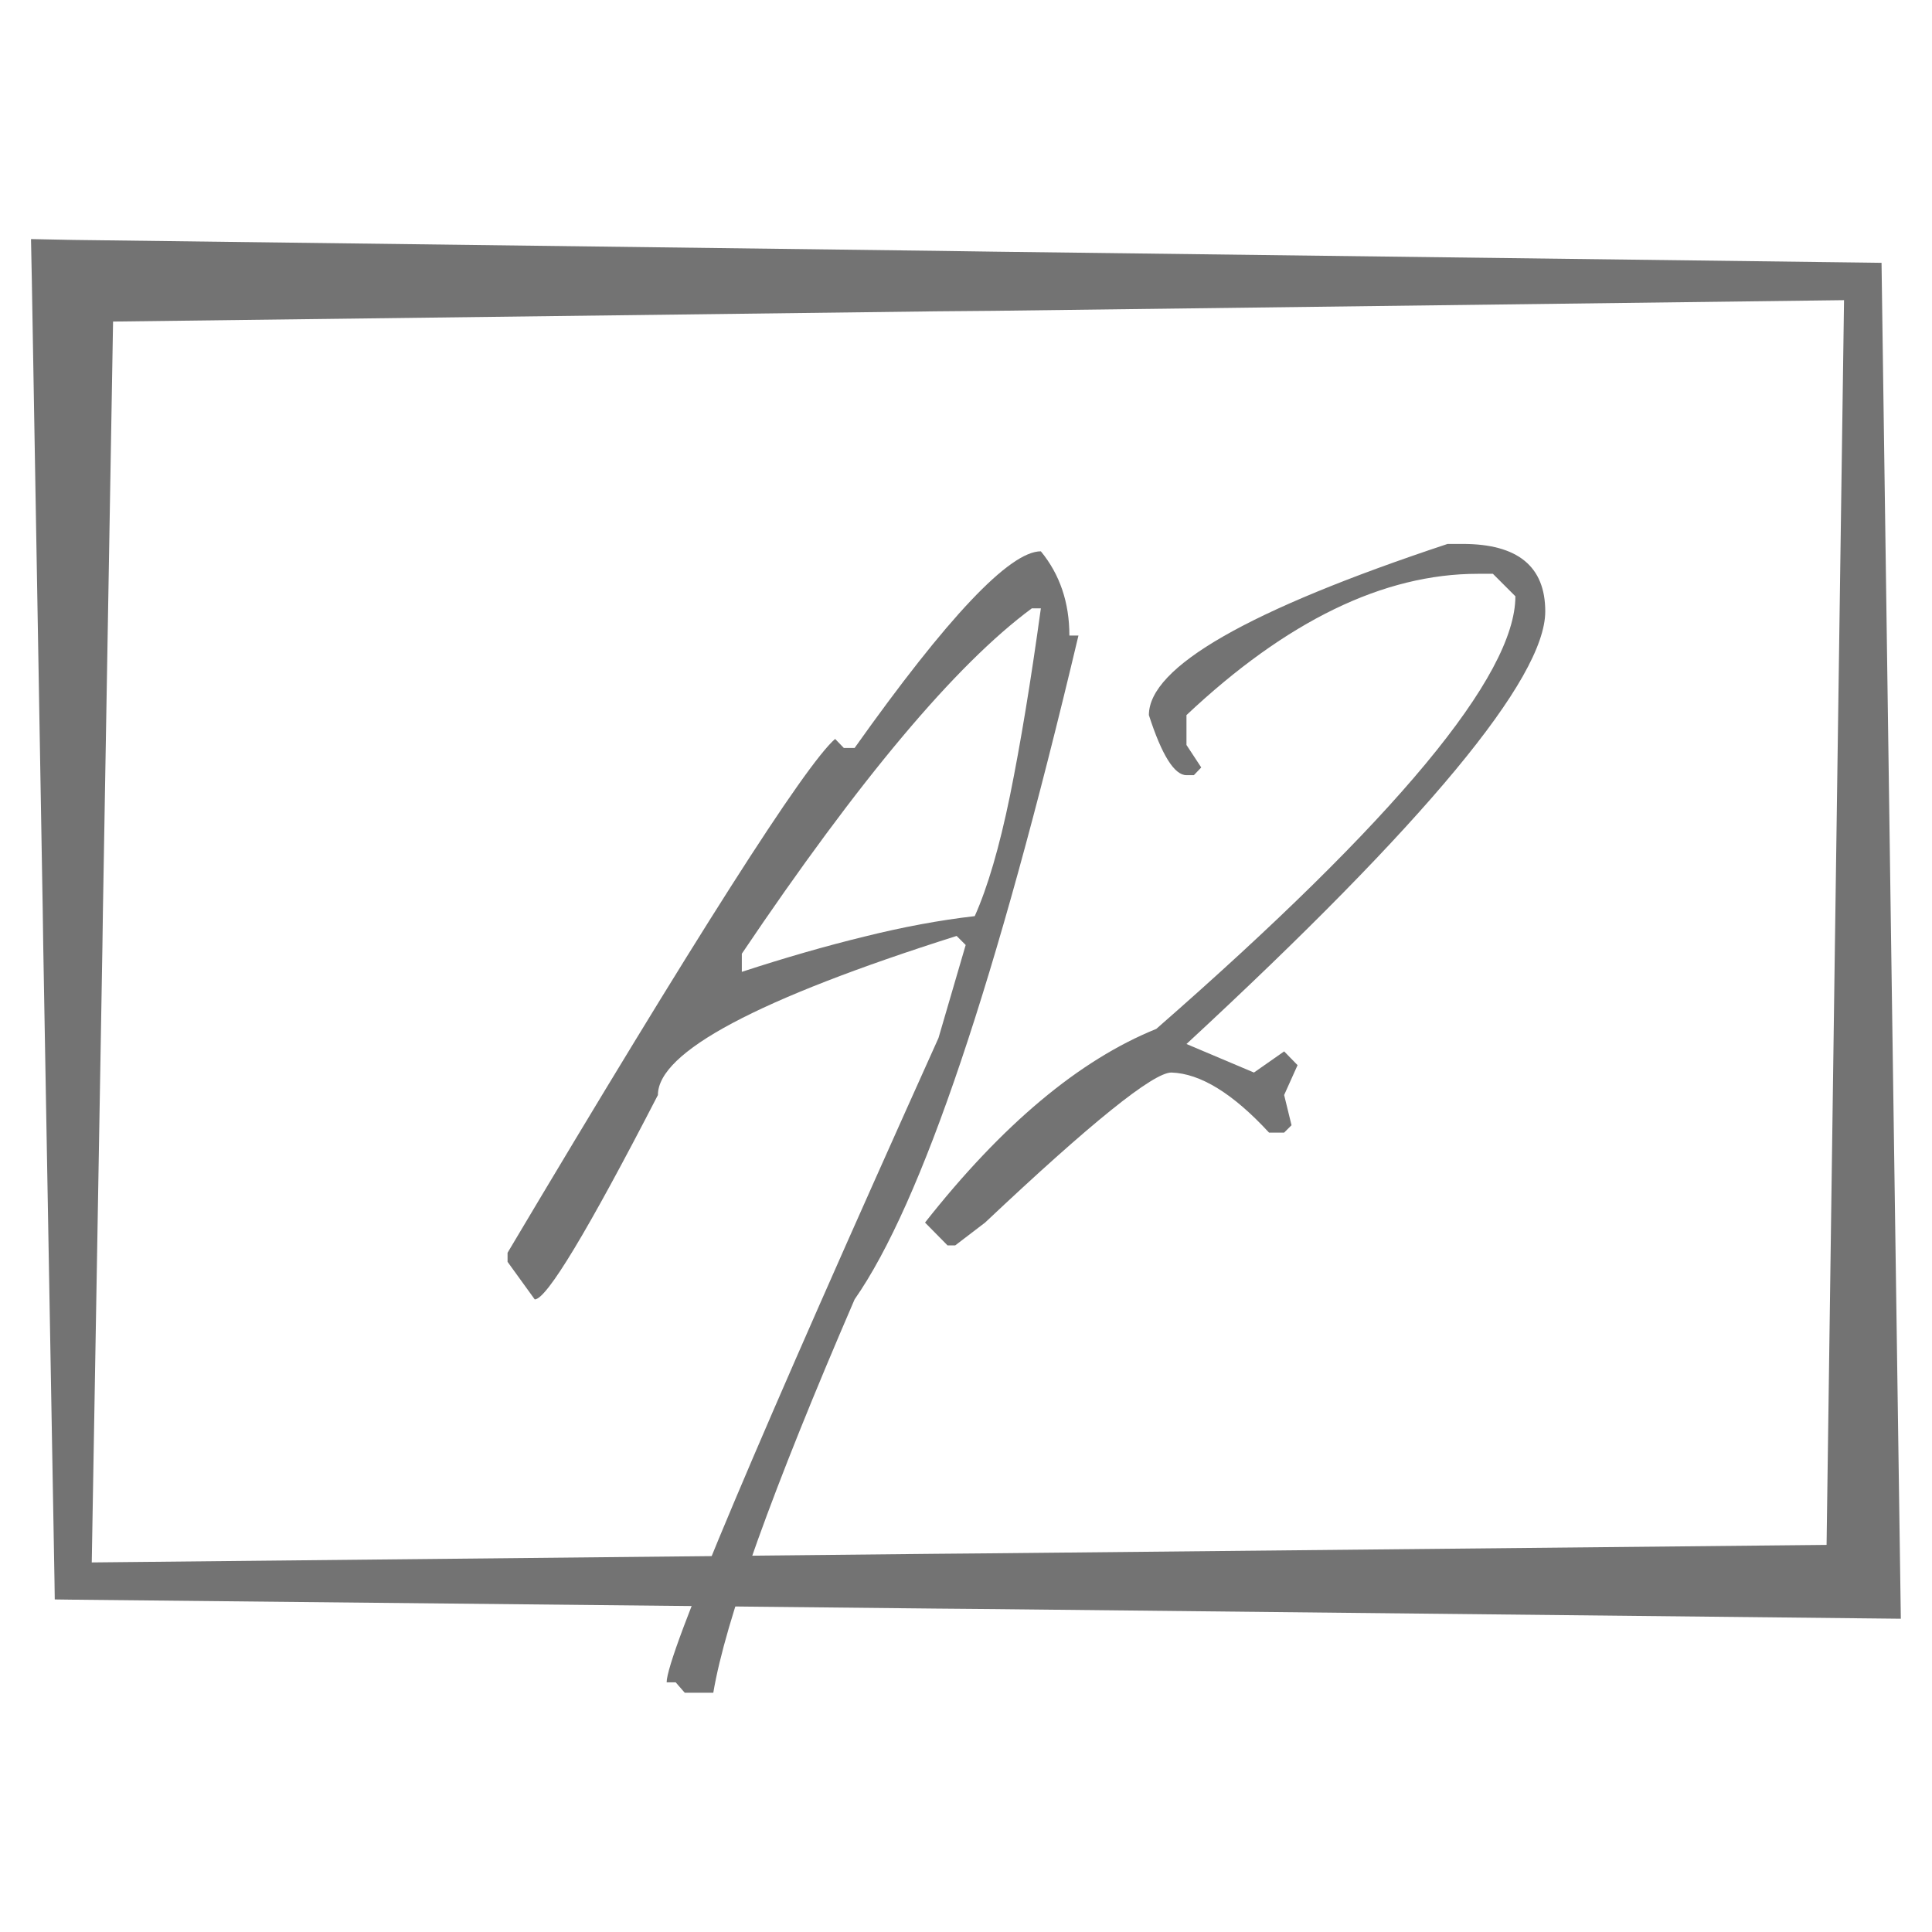
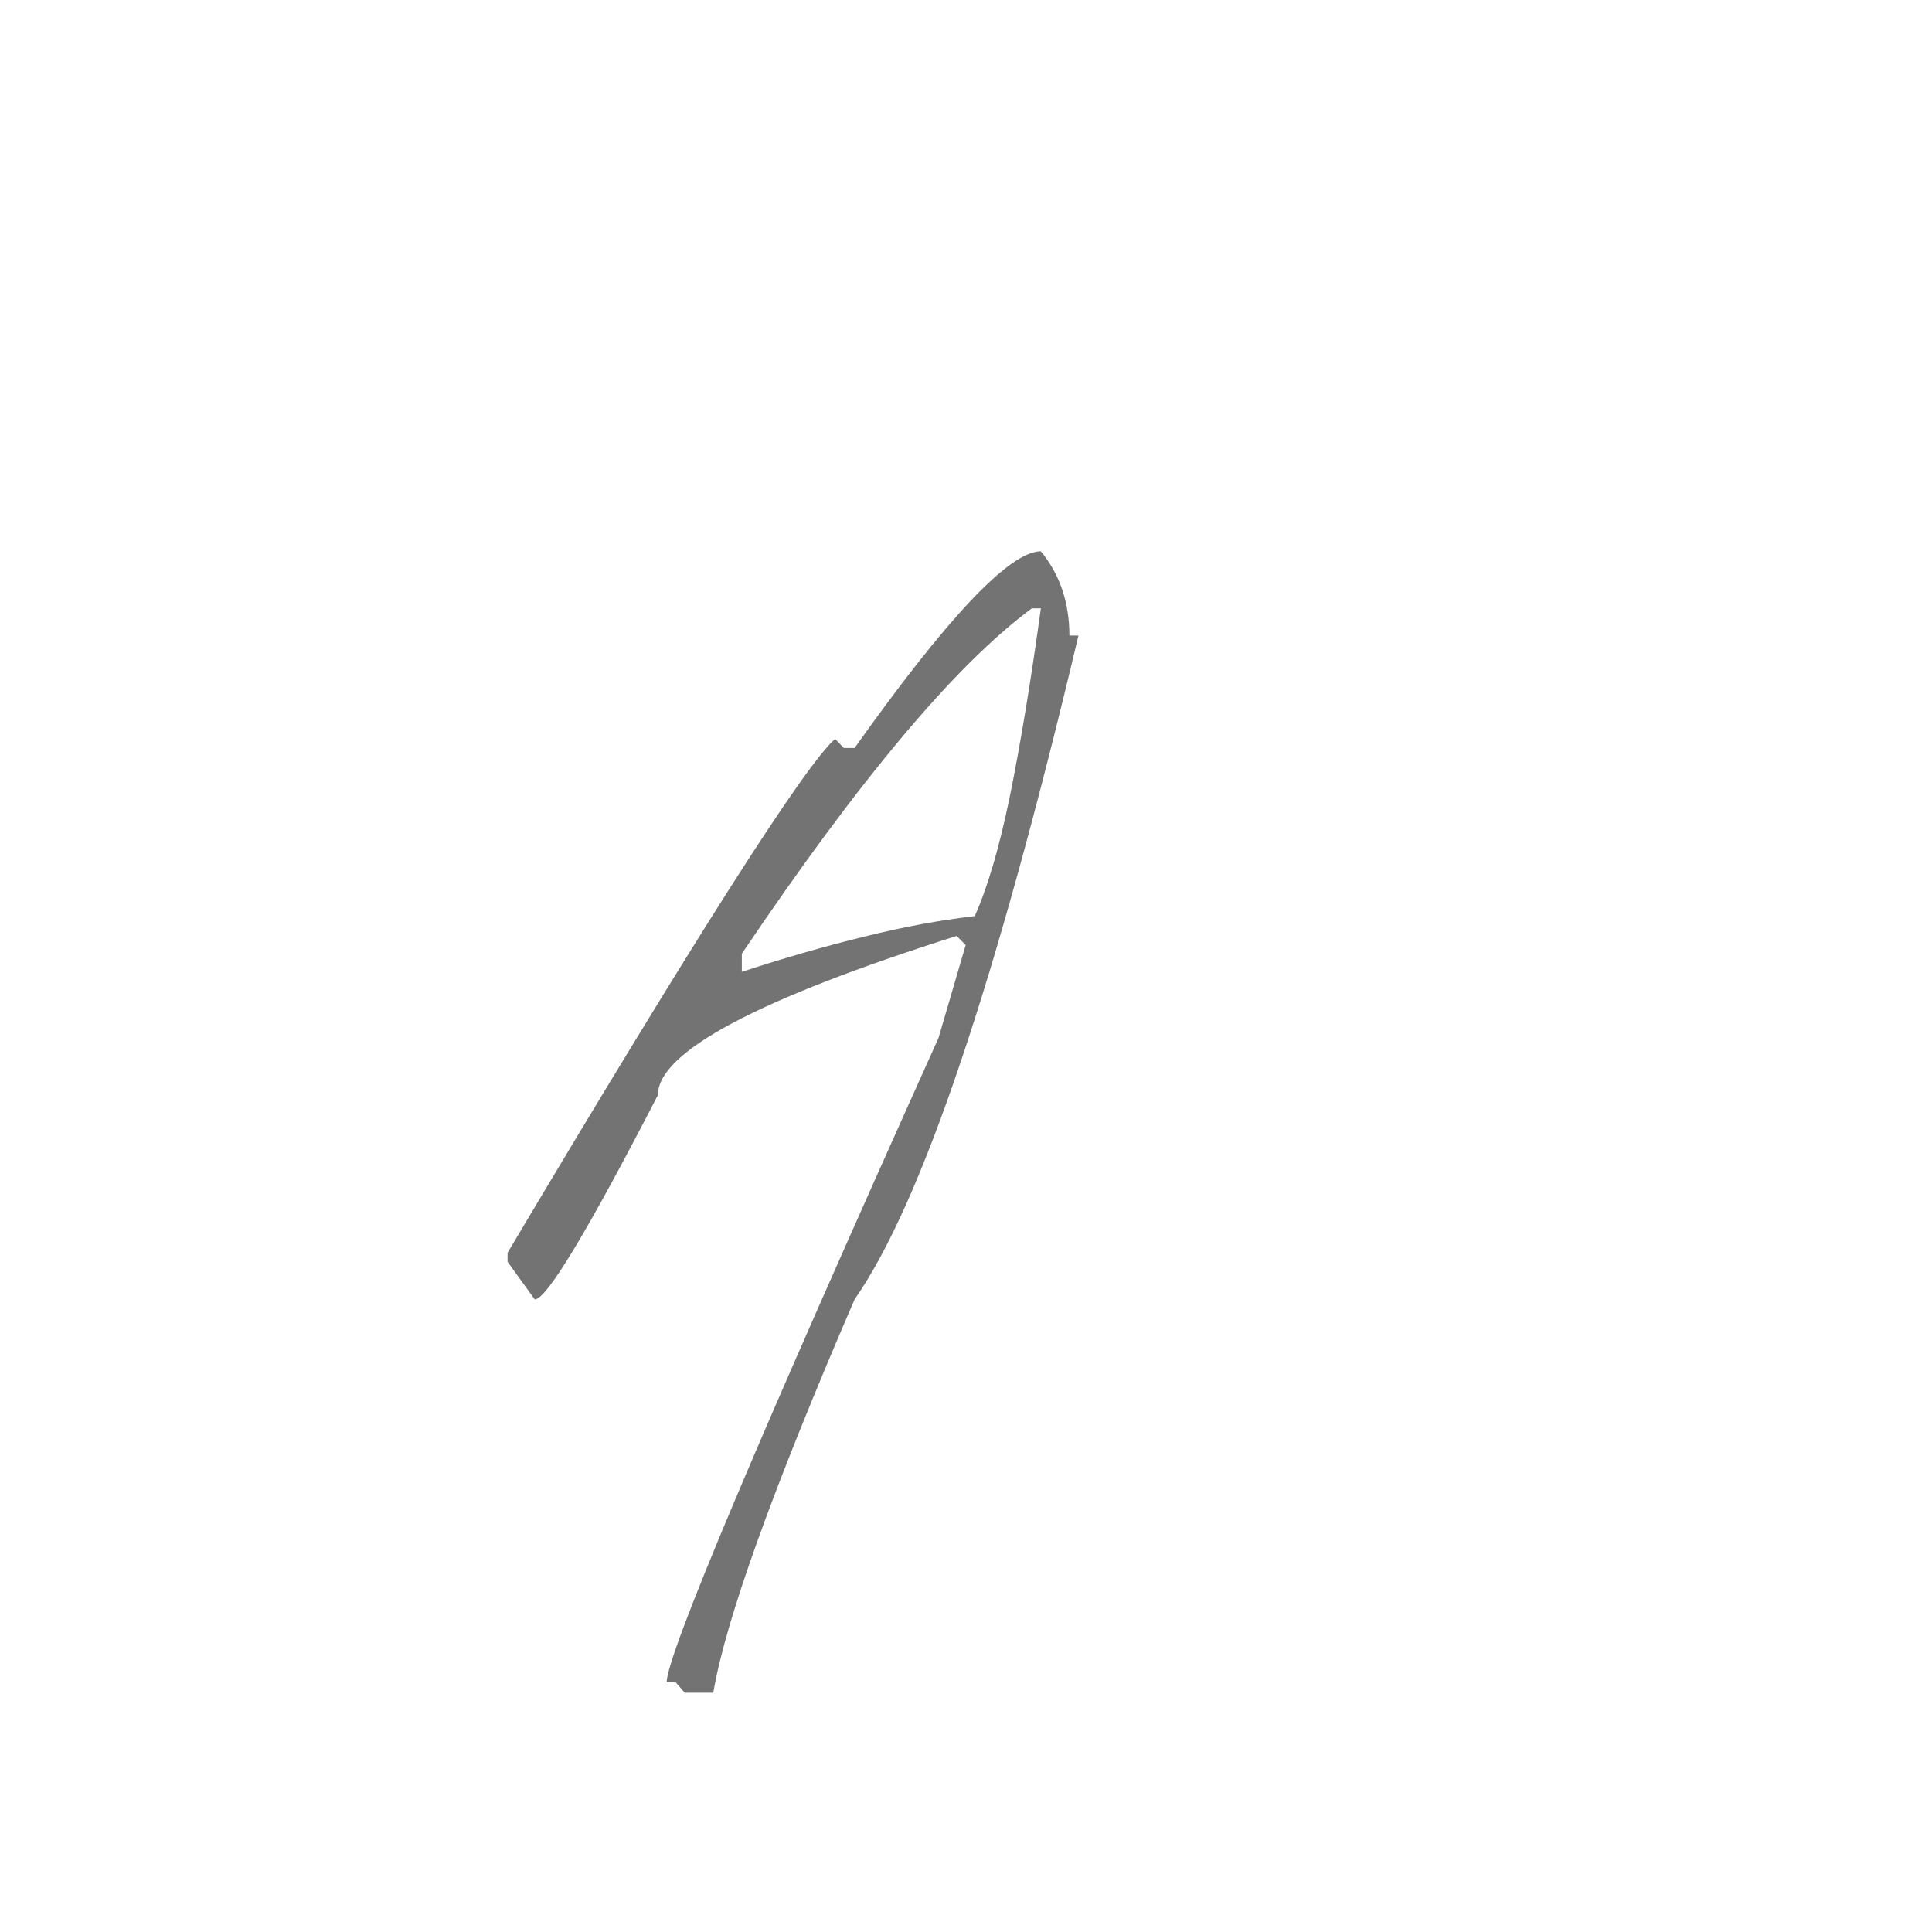
<svg xmlns="http://www.w3.org/2000/svg" width="100%" height="100%" viewBox="0 0 512 512" version="1.1" xml:space="preserve" style="fill-rule:evenodd;clip-rule:evenodd;stroke-linejoin:round;stroke-miterlimit:2;">
  <g transform="matrix(1.076,0,0,1.076,-19.477,-19.477)">
    <g id="surface1">
      <g id="logo">
-         <path d="M483.885,251.254L483.761,242.554L481.571,87.338L481.509,82.833L477.025,82.771L262.933,80.084L248.633,79.878L36.071,77.191L25.738,76.985L25.945,87.338L28.631,242.554L28.755,251.254L31.524,407.525L31.586,412.03L36.071,412.092L248.633,414.282L262.933,414.406L486.262,416.783L483.885,251.254ZM470.143,242.554L470.019,251.254L467.973,398.597L262.933,400.664L248.633,400.788L40.7,402.916L43.324,251.254L43.448,242.554L45.949,97.299L248.633,94.777L262.933,94.653L472.272,92.029L470.143,242.554Z" style="fill:rgb(115,115,115);fill-rule:nonzero;" />
        <g>
          <g id="glyph0-1">
            <path d="M274.457,153.886C279.128,159.569 281.483,166.492 281.483,174.634L283.715,174.634C263.484,259.94 245.113,314.455 228.58,338.137C208.349,384.985 196.756,417.264 193.78,435.015L186.754,435.015L184.522,432.453L182.29,432.453C182.29,425.778 204.609,372.896 249.246,273.744L255.941,250.847L253.709,248.615C204.65,264.155 180.141,277.216 180.141,287.796C162.824,321.357 152.718,338.137 149.805,338.137L143.109,328.879L143.109,326.647C189.441,248.739 216.347,206.541 223.786,200.093L225.935,202.325L228.58,202.325C251.498,170.046 266.79,153.886 274.457,153.886ZM200.806,257.46C211.428,253.988 221.492,251.095 230.978,248.781C240.442,246.425 249.514,244.73 258.173,243.738C261.355,236.629 264.249,226.751 266.852,214.063C269.436,201.333 271.977,185.958 274.457,167.938L272.225,167.938C253.482,181.784 229.676,210.137 200.806,252.996L200.806,257.46Z" style="fill:rgb(115,115,115);fill-rule:nonzero;" />
          </g>
        </g>
        <g>
          <g id="glyph0-2">
-             <path d="M378.351,152.067C391.907,152.067 398.686,157.606 398.686,168.682C398.686,185.214 369.217,220.738 310.321,275.232L326.936,282.258L334.376,277.051L337.682,280.44L334.376,287.796L336.194,295.236L334.376,297.054L330.656,297.054C321.77,287.424 313.752,282.485 306.602,282.258C302.138,282.258 286.846,294.575 260.725,319.208L253.368,324.828L251.467,324.828L245.928,319.208C264.94,295.071 283.911,279.179 302.882,271.512C361.84,219.994 391.329,184.47 391.329,164.962L385.791,159.424L382.071,159.424C358.864,159.424 334.954,171.038 310.321,194.224L310.321,201.581L313.958,207.119L312.14,209.021L310.321,209.021C307.345,209.021 304.246,204.102 301.063,194.224C301.063,182.383 325.572,168.331 374.631,152.067L378.351,152.067Z" style="fill:rgb(115,115,115);fill-rule:nonzero;" />
-           </g>
+             </g>
        </g>
      </g>
    </g>
  </g>
</svg>